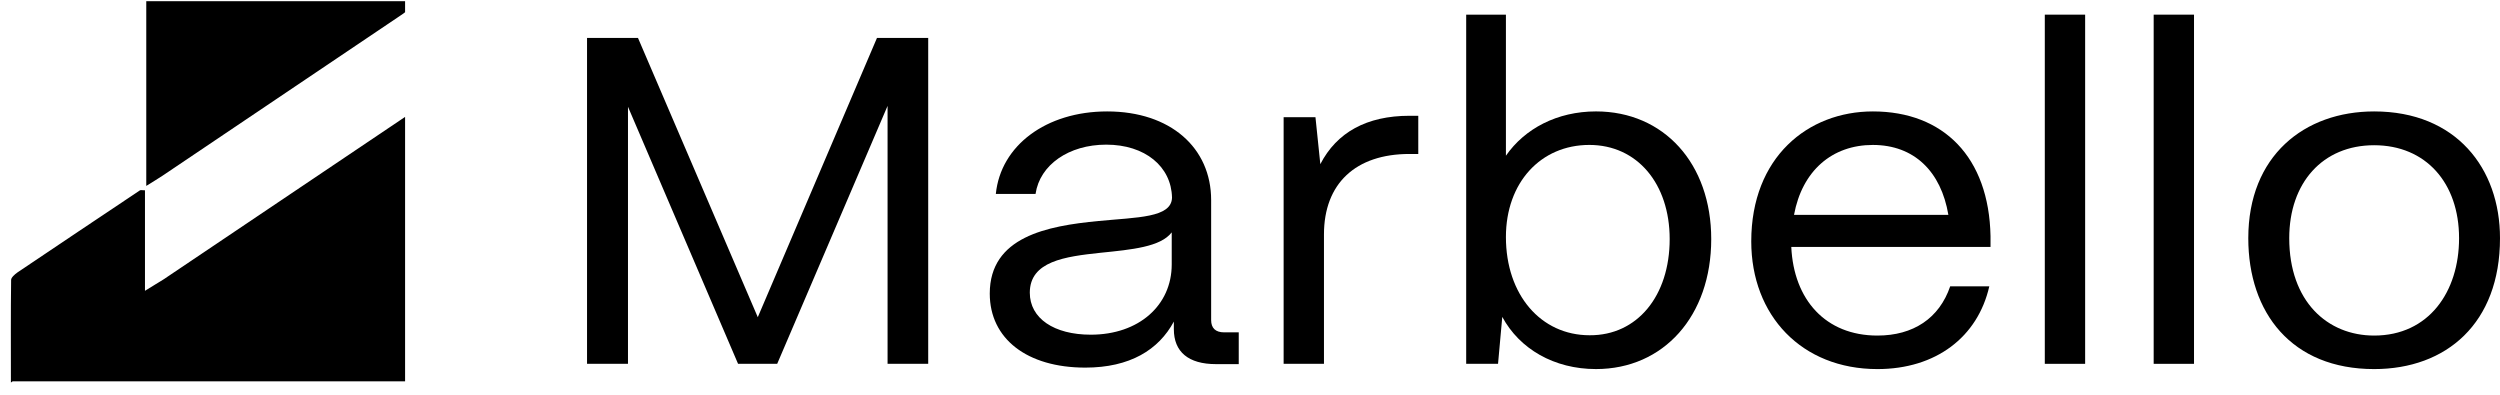
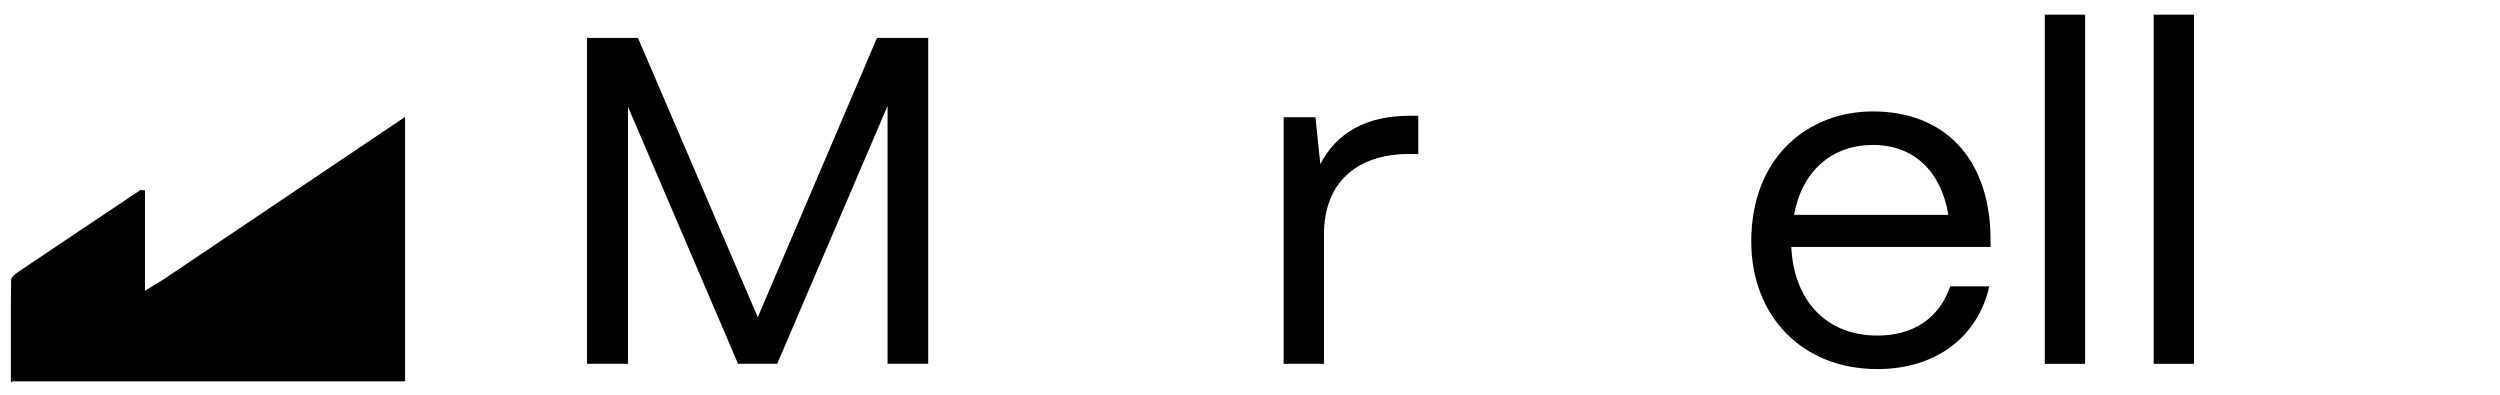
<svg xmlns="http://www.w3.org/2000/svg" width="177" height="28" viewBox="0 0 177 28" fill="none">
  <path d="M10.264 20.589C10.264 18.02 10.264 15.747 10.264 13.474C10.064 13.474 9.972 13.444 9.911 13.474C7.023 15.408 4.12 17.341 1.233 19.29C1.048 19.423 0.787 19.644 0.787 19.821C0.757 22.154 0.772 24.471 0.772 26.996C0.772 27.025 0.772 27.055 0.772 27.084C0.818 27.055 0.849 27.025 0.895 26.996H10.249H28.68V8.277C22.982 12.116 17.283 15.939 11.585 19.777C11.216 20.013 10.848 20.22 10.264 20.589Z" fill="black" />
-   <path d="M10.356 0.084C10.356 4.424 10.356 8.779 10.356 13.163C10.832 12.868 11.17 12.661 11.508 12.44C17.114 8.661 22.721 4.896 28.327 1.117C28.45 1.029 28.573 0.955 28.68 0.866V0.084H10.356Z" fill="black" />
  <path d="M41.562 25.759V2.688H45.17L53.651 22.458L62.089 2.688H65.717V25.759H62.84V7.497L55.025 25.759H52.255L44.461 7.559V25.759H41.562Z" fill="black" />
-   <path d="M70.075 20.786C70.075 16.762 74.133 15.998 77.762 15.648C80.532 15.38 82.936 15.421 82.979 13.997C82.936 11.789 81.069 10.241 78.32 10.241C75.679 10.241 73.618 11.665 73.317 13.729H70.505C70.848 10.303 74.069 7.889 78.385 7.889C82.872 7.889 85.749 10.468 85.749 14.162V22.664C85.749 23.221 86.05 23.531 86.672 23.531H87.703V25.78H86.093C84.139 25.78 83.108 24.913 83.108 23.304V22.767C82.035 24.769 79.995 26.027 76.839 26.027C72.716 26.027 70.075 23.985 70.075 20.786ZM82.958 18.723V16.453C82.163 17.484 80.145 17.67 77.912 17.897C75.4 18.165 72.91 18.495 72.91 20.724C72.91 22.54 74.627 23.696 77.225 23.696C80.639 23.696 82.958 21.611 82.958 18.723Z" fill="black" />
  <path d="M90.881 25.758V8.3H93.135L93.479 11.623C94.638 9.374 96.764 8.197 99.791 8.197H100.414V10.901H99.791C95.969 10.901 93.737 13.005 93.737 16.596V25.758H90.881Z" fill="black" />
-   <path d="M106.361 22.436L106.061 25.759H103.806V1.037H106.619V11.025C107.95 9.106 110.247 7.888 112.996 7.888C117.805 7.888 121.155 11.582 121.155 16.927C121.155 22.375 117.784 26.13 112.996 26.13C110.033 26.13 107.585 24.706 106.361 22.436ZM118.213 16.927C118.213 13.006 115.916 10.261 112.523 10.261C109.088 10.261 106.619 12.923 106.619 16.782C106.619 20.868 109.088 23.736 112.545 23.736C115.916 23.757 118.213 20.951 118.213 16.927Z" fill="black" />
  <path d="M123.989 17.092C123.989 11.129 128.004 7.889 132.599 7.889C137.601 7.889 140.822 11.129 140.929 16.721V17.484H126.823C126.995 21.219 129.249 23.758 132.921 23.758C135.454 23.758 137.301 22.54 138.074 20.27H140.843C140.027 23.861 137.064 26.131 132.921 26.131C127.553 26.131 123.989 22.334 123.989 17.092ZM137.945 15.214C137.429 12.14 135.519 10.262 132.599 10.262C129.721 10.262 127.596 12.078 127.016 15.214H137.945Z" fill="black" />
-   <path d="M144.772 25.759V1.037H147.628V25.759H144.772Z" fill="black" />
+   <path d="M144.772 25.759V1.037H147.628V25.759H144.772" fill="black" />
  <path d="M152.48 25.759V1.037H155.336V25.759H152.48Z" fill="black" />
-   <path d="M159.179 16.865C159.179 11.025 163.152 7.889 168.09 7.889C173.887 7.889 177 11.913 177 16.865C177 22.891 173.2 26.131 168.09 26.131C162.25 26.131 159.179 22.148 159.179 16.865ZM174.102 16.865C174.102 12.944 171.74 10.282 168.09 10.282C164.44 10.282 162.078 12.944 162.078 16.865C162.078 21.343 164.783 23.758 168.09 23.758C171.955 23.758 174.102 20.662 174.102 16.865Z" fill="black" />
</svg>